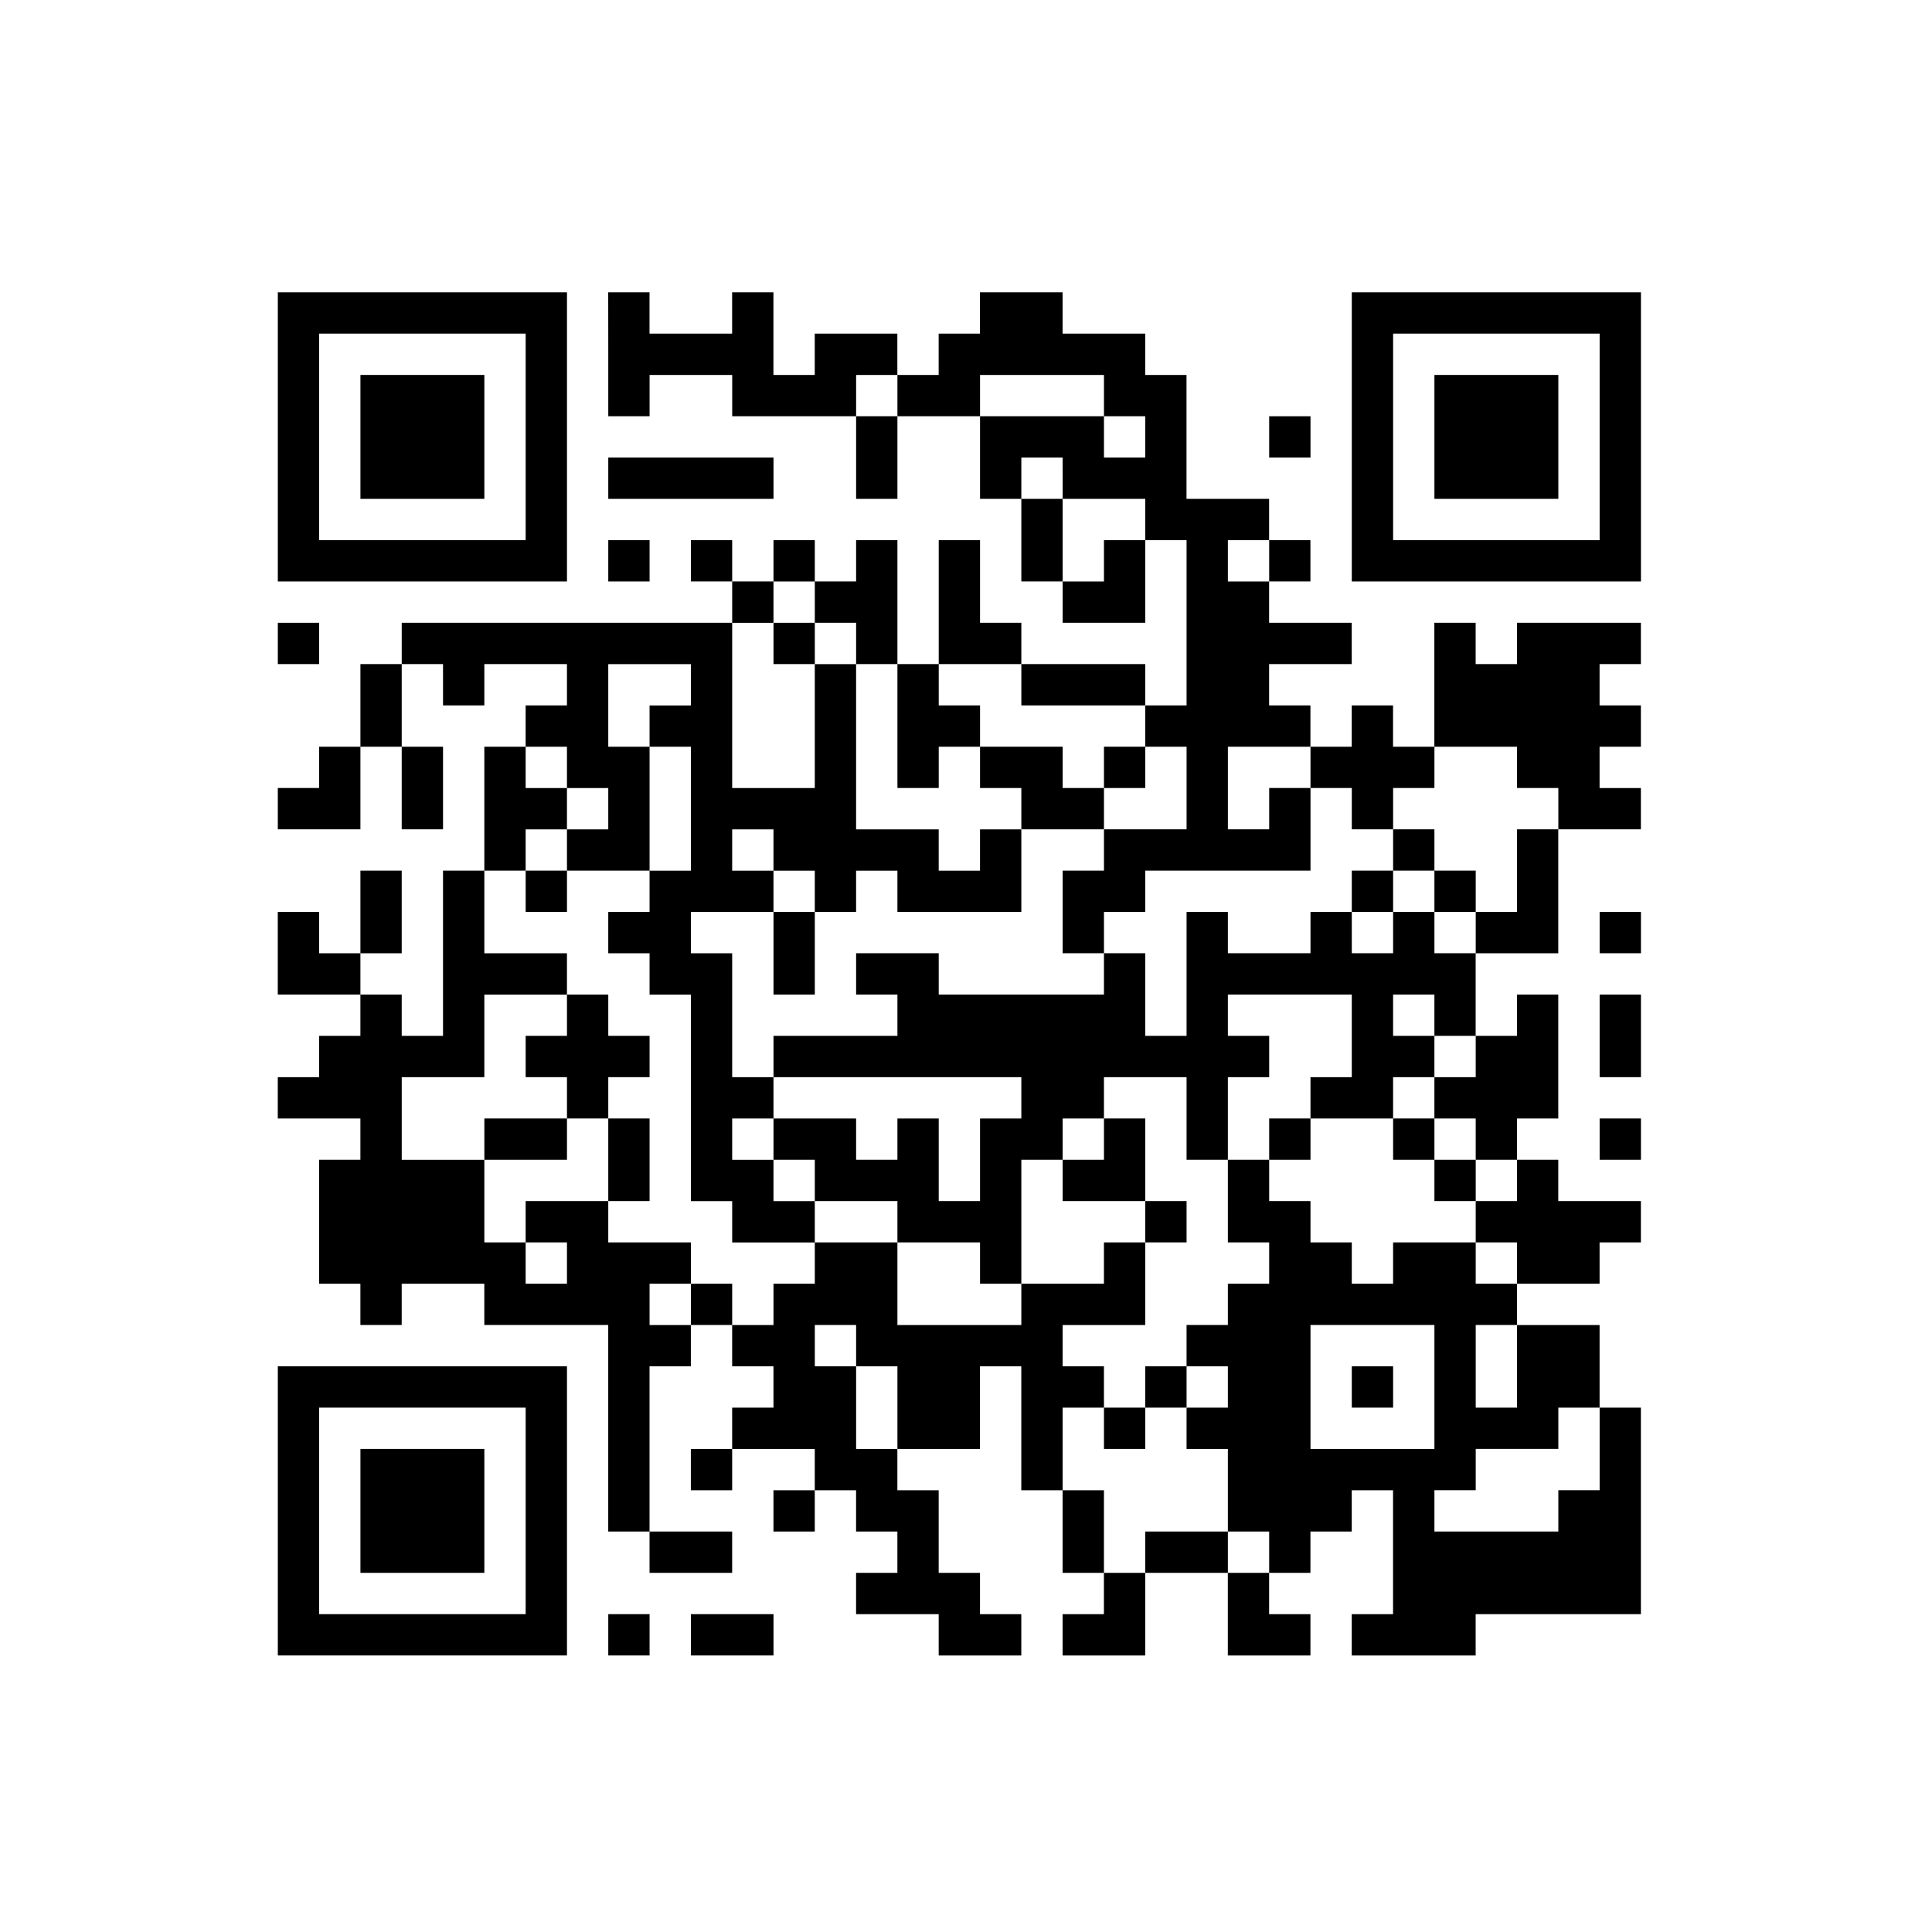
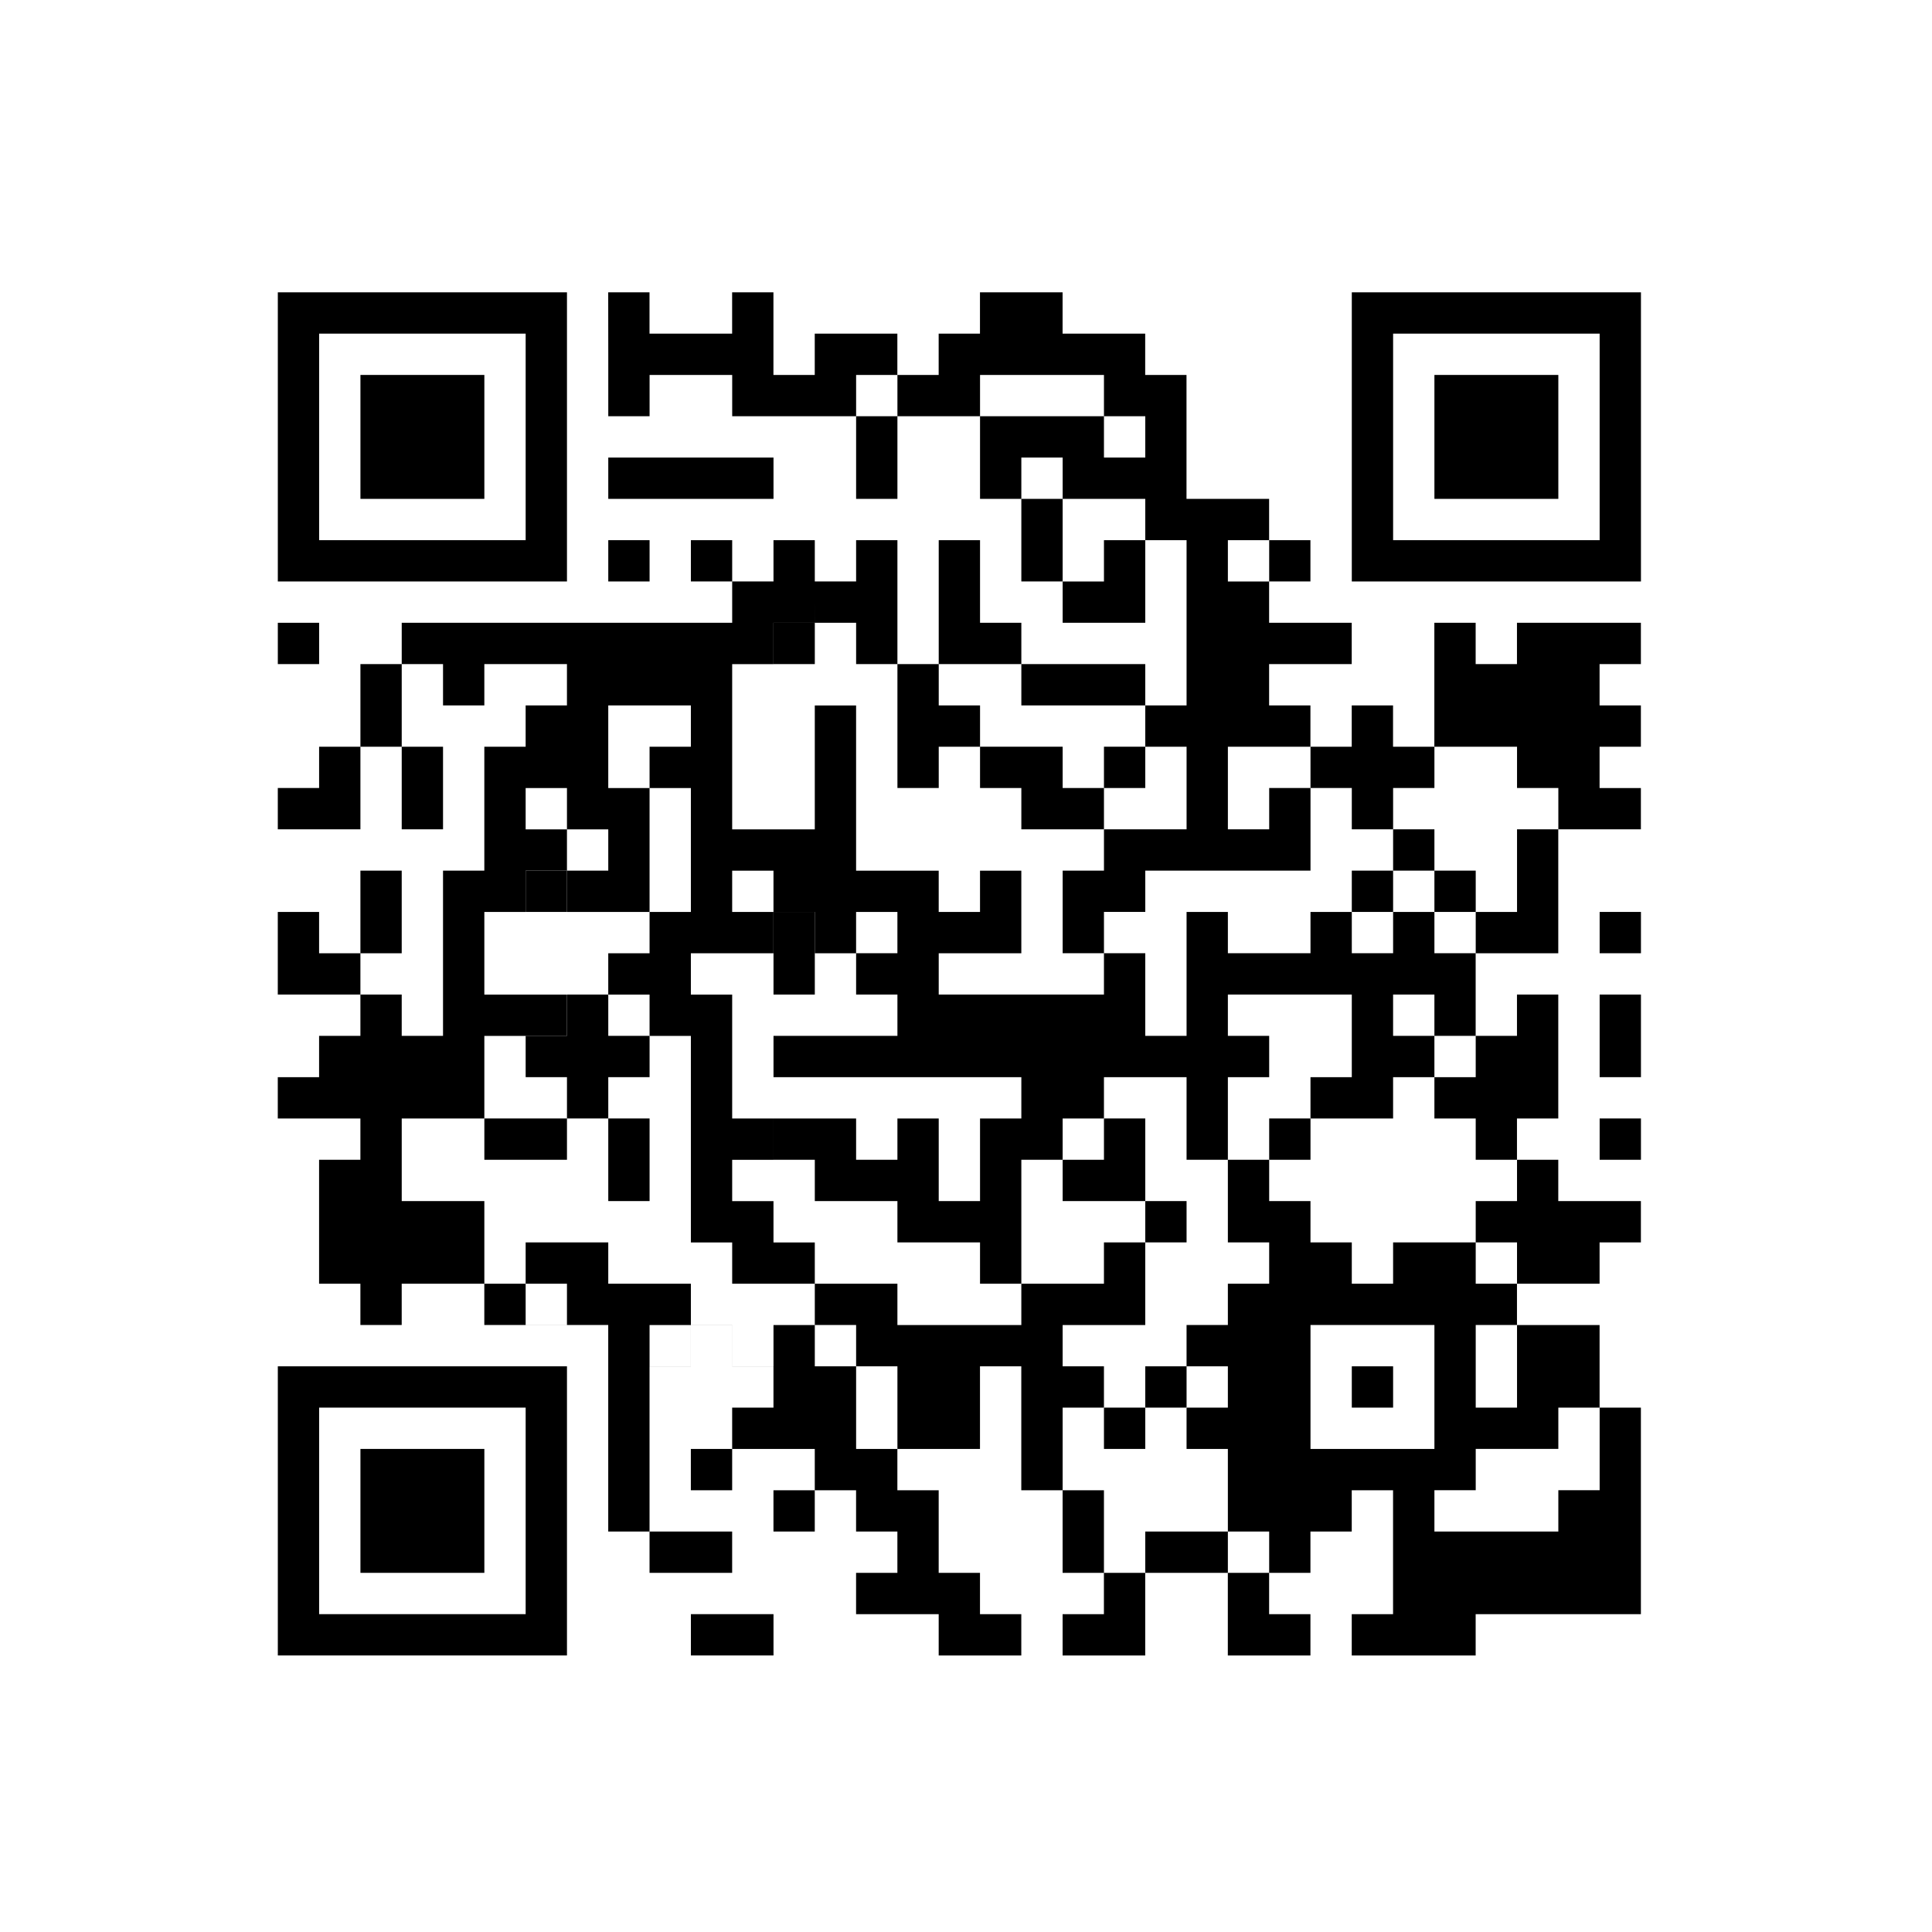
<svg xmlns="http://www.w3.org/2000/svg" version="1.1" id="レイヤー_1" x="0px" y="0px" width="187.087px" height="187.086px" viewBox="0 0 187.087 187.086" style="enable-background:new 0 0 187.087 187.086;" xml:space="preserve">
  <g>
    <path d="M26.903,42.308v14h14h14v-14v-14h-14h-14V42.308L26.903,42.308z M50.903,42.308v10h-10h-10v-10v-10h10h10V42.308   L50.903,42.308z" />
-     <path d="M58.903,34.308v6h2h2v-2v-2h4h4v2v2h6h6v4v4h2h2v-4v-4h4h4v4v4h2h2v4v4h2h2v2v2h4h4v-4v-4h2h2v8v8h-2h-2v-2v-2h-6h-6v-2v-2   h-2h-2v-4v-4h-2h-2v6v6h-2h-2v-6v-6h-2h-2v2v2h-2h-2v-2v-2h-2h-2v2v2h-2h-2v-2v-2h-2h-2v2v2h2h2v2v2h-16h-16v2v2h-2h-2v4v4h-2h-2v2   v2h-2h-2v2v2h4h4v-4v-4h2h2v4v4h2h2v-4v-4h-2h-2v-4v-4h2h2v2v2h2h2v-2v-2h4h4v2v2h-2h-2v2v2h-2h-2v6v6h-2h-2v8v8h-2h-2v-2v-2h-2h-2   v-2v-2h2h2v-4v-4h-2h-2v4v4h-2h-2v-2v-2h-2h-2v4v4h4h4v2v2h-2h-2v2v2h-2h-2v2v2h4h4v2v2h-2h-2v6v6h2h2v2v2h2h2v-2v-2h4h4v2v2h6h6   v10v10h2h2v2v2h4h4v-2v-2h-4h-4v-8v-8h2h2v-2v-2h2h2v2v2h2h2v2v2h-2h-2v2v2h-2h-2v2v2h2h2v-2v-2h4h4v2v2h-2h-2v2v2h2h2v-2v-2h2h2v2   v2h2h2v2v2h-2h-2v2v2h4h4v2v2h4h4v-2v-2h-2h-2v-2v-2h-2h-2v-4v-4h-2h-2v-2v-2h4h4v-4v-4h2h2v6v6h2h2v4v4h2h2v2v2h-2h-2v2v2h4h4v-4   v-4h4h4v4v4h4h4v-2v-2h-2h-2v-2v-2h2h2v-2v-2h2h2v-2v-2h2h2v6v6h-2h-2v2v2h6h6v-2v-2h8h8v-10v-10h-2h-2v-4v-4h-4h-4v-2v-2h4h4v-2   v-2h2h2v-2v-2h-4h-4v-2v-2h-2h-2v-2v-2h2h2v-6v-6h-2h-2v2v2h-2h-2v-4v-4h4h4v-6v-6h4h4v-2v-2h-2h-2v-2v-2h2h2v-2v-2h-2h-2v-2v-2h2   h2v-2v-2h-6h-6v2v2h-2h-2v-2v-2h-2h-2v6v6h-2h-2v-2v-2h-2h-2v2v2h-2h-2v-2v-2h-2h-2v-2v-2h4h4v-2v-2h-4h-4v-2v-2h2h2v-2v-2h-2h-2   v-2v-2h-4h-4v-6v-6h-2h-2v-2v-2h-4h-4v-2v-2h-4h-4v2v2h-2h-2v2v2h-2h-2v-2v-2h-4h-4v2v2h-2h-2v-4v-4h-2h-2v2v2h-4h-4v-2v-2h-2h-2   V34.308L58.903,34.308z M86.903,38.308v2h-2h-2v-2v-2h2h2V38.308L86.903,38.308z M106.903,38.308v2h2h2v2v2h-2h-2v-2v-2h-6h-6v-2   v-2h6h6V38.308L106.903,38.308z M102.903,46.308v2h4h4v2v2h-2h-2v2v2h-2h-2v-4v-4h-2h-2v-2v-2h2h2V46.308L102.903,46.308z    M122.903,54.308v2h-2h-2v-2v-2h2h2V54.308L122.903,54.308z M78.903,58.308v2h2h2v2v2h2h2v6v6h2h2v-2v-2h2h2v-2v-2h-2h-2v-2v-2h4h4   v2v2h6h6v2v2h2h2v4v4h-4h-4v2v2h-2h-2v4v4h2h2v-2v-2h2h2v-2v-2h8h8v-4v-4h-2h-2v2v2h-2h-2v-4v-4h4h4v2v2h2h2v2v2h2h2v-2v-2h2h2v-2   v-2h4h4v2v2h2h2v2v2h-2h-2v4v4h-2h-2v2v2h-2h-2v-2v-2h-2h-2v2v2h-2h-2v-2v-2h-2h-2v2v2h-4h-4v-2v-2h-2h-2v6v6h-2h-2v-4v-4h-2h-2v2   v2h-8h-8v-2v-2h-4h-4v2v2h2h2v2v2h-6h-6v2v2h12h12v2v2h-2h-2v4v4h-2h-2v-4v-4h-2h-2v2v2h-2h-2v-2v-2h-4h-4v2v2h2h2v2v2h4h4v2v2h4h4   v2v2h2h2v-6v-6h2h2v-2v-2h2h2v-2v-2h4h4v4v4h2h2v-4v-4h2h2v-2v-2h-2h-2v-2v-2h6h6v4v4h-2h-2v2v2h4h4v-2v-2h2h2v-2v-2h-2h-2v-2v-2h2   h2v2v2h2h2v2v2h-2h-2v2v2h2h2v2v2h2h2v2v2h-2h-2v2v2h2h2v2v2h-2h-2v-2v-2h-4h-4v2v2h-2h-2v-2v-2h-2h-2v-2v-2h-2h-2v-2v-2h-2h-2v4v4   h2h2v2v2h-2h-2v2v2h-2h-2v2v2h2h2v2v2h-2h-2v2v2h2h2v4v4h2h2v2v2h-2h-2v-2v-2h-4h-4v2v2h-2h-2v-4v-4h-2h-2v-4v-4h2h2v-2v-2h-2h-2   v-2v-2h4h4v-4v-4h-2h-2v2v2h-4h-4v2v2h-6h-6v-4v-4h-4h-4v2v2h-2h-2v2v2h-2h-2v-2v-2h-2h-2v2v2h-2h-2v-2v-2h2h2v-2v-2h-4h-4v-2v-2   h-4h-4v2v2h2h2v2v2h-2h-2v-2v-2h-2h-2v-4v-4h-4h-4v-4v-4h4h4v-4v-4h4h4v-2v-2h-4h-4v-4v-4h2h2v-2v-2h2h2v-2v-2h-2h-2v-2v-2h2h2v2v2   h2h2v2v2h-2h-2v2v2h4h4v-6v-6h-2h-2v-4v-4h4h4v2v2h-2h-2v2v2h2h2v6v6h-2h-2v2v2h-2h-2v2v2h2h2v2v2h2h2v10v10h2h2v2v2h4h4v-2v-2h-2   h-2v-2v-2h-2h-2v-2v-2h2h2v-2v-2h-2h-2v-6v-6h-2h-2v-2v-2h4h4v-2v-2h-2h-2v-2v-2h2h2v2v2h2h2v2v2h2h2v-2v-2h2h2v2v2h6h6v-4v-4h-2   h-2v2v2h-2h-2v-2v-2h-4h-4v-8v-8h-2h-2v6v6h-4h-4v-8v-8h2h2v-2v-2h2h2V58.308L78.903,58.308z M82.903,130.308v2h2h2v4v4h-2h-2v-4   v-4h-2h-2v-2v-2h2h2V130.308L82.903,130.308z M138.903,134.308v6h-6h-6v-6v-6h6h6V134.308L138.903,134.308z M146.903,132.308v4h-2   h-2v-4v-4h2h2V132.308L146.903,132.308z M154.903,140.308v4h-2h-2v2v2h-6h-6v-2v-2h2h2v-2v-2h4h4v-2v-2h2h2V140.308   L154.903,140.308z" />
+     <path d="M58.903,34.308v6h2h2v-2v-2h4h4v2v2h6h6v4v4h2h2v-4v-4h4h4v4v4h2h2v4v4h2h2v2v2h4h4v-4v-4h2h2v8v8h-2h-2v-2v-2h-6h-6v-2v-2   h-2h-2v-4v-4h-2h-2v6v6h-2h-2v-6v-6h-2h-2v2v2h-2h-2v-2v-2h-2h-2v2v2h-2h-2v-2v-2h-2h-2v2v2h2h2v2v2h-16h-16v2v2h-2h-2v4v4h-2h-2v2   v2h-2h-2v2v2h4h4v-4v-4h2h2v4v4h2h2v-4v-4h-2h-2v-4v-4h2h2v2v2h2h2v-2v-2h4h4v2v2h-2h-2v2v2h-2h-2v6v6h-2h-2v8v8h-2h-2v-2v-2h-2h-2   v-2v-2h2h2v-4v-4h-2h-2v4v4h-2h-2v-2v-2h-2h-2v4v4h4h4v2v2h-2h-2v2v2h-2h-2v2v2h4h4v2v2h-2h-2v6v6h2h2v2v2h2h2v-2v-2h4h4v2v2h6h6   v10v10h2h2v2v2h4h4v-2v-2h-4h-4v-8v-8h2h2v-2v-2h2h2v2v2h2h2v2v2h-2h-2v2v2h-2h-2v2v2h2h2v-2v-2h4h4v2v2h-2h-2v2v2h2h2v-2v-2h2h2v2   v2h2h2v2v2h-2h-2v2v2h4h4v2v2h4h4v-2v-2h-2h-2v-2v-2h-2h-2v-4v-4h-2h-2v-2v-2h4h4v-4v-4h2h2v6v6h2h2v4v4h2h2v2v2h-2h-2v2v2h4h4v-4   v-4h4h4v4v4h4h4v-2v-2h-2h-2v-2v-2h2h2v-2v-2h2h2v-2v-2h2h2v6v6h-2h-2v2v2h6h6v-2v-2h8h8v-10v-10h-2h-2v-4v-4h-4h-4v-2v-2h4h4v-2   v-2h2h2v-2v-2h-4h-4v-2v-2h-2h-2v-2v-2h2h2v-6v-6h-2h-2v2v2h-2h-2v-4v-4h4h4v-6v-6h4h4v-2v-2h-2h-2v-2v-2h2h2v-2v-2h-2h-2v-2v-2h2   h2v-2v-2h-6h-6v2v2h-2h-2v-2v-2h-2h-2v6v6h-2h-2v-2v-2h-2h-2v2v2h-2h-2v-2v-2h-2h-2v-2v-2h4h4v-2v-2h-4h-4v-2v-2h2h2v-2v-2h-2h-2   v-2v-2h-4h-4v-6v-6h-2h-2v-2v-2h-4h-4v-2v-2h-4h-4v2v2h-2h-2v2v2h-2h-2v-2v-2h-4h-4v2v2h-2h-2v-4v-4h-2h-2v2v2h-4h-4v-2v-2h-2h-2   V34.308L58.903,34.308z M86.903,38.308v2h-2h-2v-2v-2h2h2V38.308L86.903,38.308z M106.903,38.308v2h2h2v2v2h-2h-2v-2v-2h-6h-6v-2   v-2h6h6V38.308L106.903,38.308z M102.903,46.308v2h4h4v2v2h-2h-2v2v2h-2h-2v-4v-4h-2h-2v-2v-2h2h2V46.308L102.903,46.308z    M122.903,54.308v2h-2h-2v-2v-2h2h2V54.308L122.903,54.308z M78.903,58.308v2h2h2v2v2h2h2v6v6h2h2v-2v-2h2h2v-2v-2h-2h-2v-2v-2h4h4   v2v2h6h6v2v2h2h2v4v4h-4h-4v2v2h-2h-2v4v4h2h2v-2v-2h2h2v-2v-2h8h8v-4v-4h-2h-2v2v2h-2h-2v-4v-4h4h4v2v2h2h2v2v2h2h2v-2v-2h2h2v-2   v-2h4h4v2v2h2h2v2v2h-2h-2v4v4h-2h-2v2v2h-2h-2v-2v-2h-2h-2v2v2h-2h-2v-2v-2h-2h-2v2v2h-4h-4v-2v-2h-2h-2v6v6h-2h-2v-4v-4h-2h-2v2   v2h-8h-8v-2v-2h-4h-4v2v2h2h2v2v2h-6h-6v2v2h12h12v2v2h-2h-2v4v4h-2h-2v-4v-4h-2h-2v2v2h-2h-2v-2v-2h-4h-4v2v2h2h2v2v2h4h4v2v2h4h4   v2v2h2h2v-6v-6h2h2v-2v-2h2h2v-2v-2h4h4v4v4h2h2v-4v-4h2h2v-2v-2h-2h-2v-2v-2h6h6v4v4h-2h-2v2v2h4h4v-2v-2h2h2v-2v-2h-2h-2v-2v-2h2   h2v2v2h2h2v2v2h-2h-2v2v2h2h2v2v2h2h2v2v2h-2h-2v2v2h2h2v2v2h-2h-2v-2v-2h-4h-4v2v2h-2h-2v-2v-2h-2h-2v-2v-2h-2h-2v-2v-2h-2h-2v4v4   h2h2v2v2h-2h-2v2v2h-2h-2v2v2h2h2v2v2h-2h-2v2v2h2h2v4v4h2h2v2v2h-2h-2v-2v-2h-4h-4v2v2h-2h-2v-4v-4h-2h-2v-4v-4h2h2v-2v-2h-2h-2   v-2v-2h4h4v-4v-4h-2h-2v2v2h-4h-4v2v2h-6h-6v-4h-4h-4v2v2h-2h-2v2v2h-2h-2v-2v-2h-2h-2v2v2h-2h-2v-2v-2h2h2v-2v-2h-4h-4v-2v-2   h-4h-4v2v2h2h2v2v2h-2h-2v-2v-2h-2h-2v-4v-4h-4h-4v-4v-4h4h4v-4v-4h4h4v-2v-2h-4h-4v-4v-4h2h2v-2v-2h2h2v-2v-2h-2h-2v-2v-2h2h2v2v2   h2h2v2v2h-2h-2v2v2h4h4v-6v-6h-2h-2v-4v-4h4h4v2v2h-2h-2v2v2h2h2v6v6h-2h-2v2v2h-2h-2v2v2h2h2v2v2h2h2v10v10h2h2v2v2h4h4v-2v-2h-2   h-2v-2v-2h-2h-2v-2v-2h2h2v-2v-2h-2h-2v-6v-6h-2h-2v-2v-2h4h4v-2v-2h-2h-2v-2v-2h2h2v2v2h2h2v2v2h2h2v-2v-2h2h2v2v2h6h6v-4v-4h-2   h-2v2v2h-2h-2v-2v-2h-4h-4v-8v-8h-2h-2v6v6h-4h-4v-8v-8h2h2v-2v-2h2h2V58.308L78.903,58.308z M82.903,130.308v2h2h2v4v4h-2h-2v-4   v-4h-2h-2v-2v-2h2h2V130.308L82.903,130.308z M138.903,134.308v6h-6h-6v-6v-6h6h6V134.308L138.903,134.308z M146.903,132.308v4h-2   h-2v-4v-4h2h2V132.308L146.903,132.308z M154.903,140.308v4h-2h-2v2v2h-6h-6v-2v-2h2h2v-2v-2h4h4v-2v-2h2h2V140.308   L154.903,140.308z" />
    <path d="M130.903,42.308v14h14h14v-14v-14h-14h-14V42.308L130.903,42.308z M154.903,42.308v10h-10h-10v-10v-10h10h10V42.308   L154.903,42.308z" />
-     <polygon points="122.903,42.308 122.903,44.308 124.903,44.308 126.903,44.308 126.903,42.308 126.903,40.308 124.903,40.308    122.903,40.308 122.903,42.308  " />
    <polygon points="58.903,46.308 58.903,48.308 66.903,48.308 74.903,48.308 74.903,46.308 74.903,44.308 66.903,44.308    58.903,44.308 58.903,46.308  " />
    <polygon points="58.903,54.308 58.903,56.308 60.903,56.308 62.903,56.308 62.903,54.308 62.903,52.308 60.903,52.308    58.903,52.308 58.903,54.308  " />
    <polygon points="26.903,62.308 26.903,64.308 28.903,64.308 30.903,64.308 30.903,62.308 30.903,60.308 28.903,60.308    26.903,60.308 26.903,62.308  " />
    <polygon points="154.903,90.308 154.903,92.308 156.903,92.308 158.903,92.308 158.903,90.308 158.903,88.308 156.903,88.308    154.903,88.308 154.903,90.308  " />
    <polygon points="154.903,100.308 154.903,104.308 156.903,104.308 158.903,104.308 158.903,100.308 158.903,96.308 156.903,96.308    154.903,96.308 154.903,100.308  " />
    <polygon points="154.903,110.308 154.903,112.308 156.903,112.308 158.903,112.308 158.903,110.308 158.903,108.308    156.903,108.308 154.903,108.308 154.903,110.308  " />
    <path d="M26.903,146.308v14h14h14v-14v-14h-14h-14V146.308L26.903,146.308z M50.903,146.308v10h-10h-10v-10v-10h10h10V146.308   L50.903,146.308z" />
-     <polygon points="58.903,158.308 58.903,160.308 60.903,160.308 62.903,160.308 62.903,158.308 62.903,156.308 60.903,156.308    58.903,156.308 58.903,158.308  " />
    <polygon points="66.903,158.308 66.903,160.308 70.903,160.308 74.903,160.308 74.903,158.308 74.903,156.308 70.903,156.308    66.903,156.308 66.903,158.308  " />
    <polygon points="34.903,42.308 34.903,48.308 40.903,48.308 46.903,48.308 46.903,42.308 46.903,36.308 40.903,36.308    34.903,36.308 34.903,42.308  " />
    <polygon points="74.903,62.308 74.903,64.308 76.903,64.308 78.903,64.308 78.903,62.308 78.903,60.308 76.903,60.308    74.903,60.308 74.903,62.308  " />
    <polygon points="94.903,74.308 94.903,76.308 96.903,76.308 98.903,76.308 98.903,78.308 98.903,80.308 102.903,80.308    106.903,80.308 106.903,78.308 106.903,76.308 108.903,76.308 110.903,76.308 110.903,74.308 110.903,72.308 108.903,72.308    106.903,72.308 106.903,74.308 106.903,76.308 104.903,76.308 102.903,76.308 102.903,74.308 102.903,72.308 98.903,72.308    94.903,72.308 94.903,74.308  " />
    <polygon points="134.903,82.308 134.903,84.308 132.903,84.308 130.903,84.308 130.903,86.308 130.903,88.308 132.903,88.308    134.903,88.308 134.903,86.308 134.903,84.308 136.903,84.308 138.903,84.308 138.903,86.308 138.903,88.308 140.903,88.308    142.903,88.308 142.903,86.308 142.903,84.308 140.903,84.308 138.903,84.308 138.903,82.308 138.903,80.308 136.903,80.308    134.903,80.308 134.903,82.308  " />
    <polygon points="50.903,86.308 50.903,88.308 52.903,88.308 54.903,88.308 54.903,86.308 54.903,84.308 52.903,84.308    50.903,84.308 50.903,86.308  " />
    <polygon points="74.903,92.308 74.903,96.308 76.903,96.308 78.903,96.308 78.903,92.308 78.903,88.308 76.903,88.308    74.903,88.308 74.903,92.308  " />
    <polygon points="54.903,98.308 54.903,100.308 52.903,100.308 50.903,100.308 50.903,102.308 50.903,104.308 52.903,104.308    54.903,104.308 54.903,106.308 54.903,108.308 50.903,108.308 46.903,108.308 46.903,110.308 46.903,112.308 50.903,112.308    54.903,112.308 54.903,110.308 54.903,108.308 56.903,108.308 58.903,108.308 58.903,112.308 58.903,116.308 60.903,116.308    62.903,116.308 62.903,112.308 62.903,108.308 60.903,108.308 58.903,108.308 58.903,106.308 58.903,104.308 60.903,104.308    62.903,104.308 62.903,102.308 62.903,100.308 60.903,100.308 58.903,100.308 58.903,98.308 58.903,96.308 56.903,96.308    54.903,96.308 54.903,98.308  " />
    <polygon points="106.903,110.308 106.903,112.308 104.903,112.308 102.903,112.308 102.903,114.308 102.903,116.308    106.903,116.308 110.903,116.308 110.903,118.308 110.903,120.308 112.903,120.308 114.903,120.308 114.903,118.308    114.903,116.308 112.903,116.308 110.903,116.308 110.903,112.308 110.903,108.308 108.903,108.308 106.903,108.308    106.903,110.308  " />
    <polygon points="122.903,110.308 122.903,112.308 124.903,112.308 126.903,112.308 126.903,110.308 126.903,108.308    124.903,108.308 122.903,108.308 122.903,110.308  " />
-     <polygon points="134.903,110.308 134.903,112.308 136.903,112.308 138.903,112.308 138.903,114.308 138.903,116.308    140.903,116.308 142.903,116.308 142.903,114.308 142.903,112.308 140.903,112.308 138.903,112.308 138.903,110.308    138.903,108.308 136.903,108.308 134.903,108.308 134.903,110.308  " />
    <polygon points="110.903,134.308 110.903,136.308 108.903,136.308 106.903,136.308 106.903,138.308 106.903,140.308    108.903,140.308 110.903,140.308 110.903,138.308 110.903,136.308 112.903,136.308 114.903,136.308 114.903,134.308    114.903,132.308 112.903,132.308 110.903,132.308 110.903,134.308  " />
    <polygon points="130.903,134.308 130.903,136.308 132.903,136.308 134.903,136.308 134.903,134.308 134.903,132.308    132.903,132.308 130.903,132.308 130.903,134.308  " />
    <polygon points="138.903,42.308 138.903,48.308 144.903,48.308 150.903,48.308 150.903,42.308 150.903,36.308 144.903,36.308    138.903,36.308 138.903,42.308  " />
    <polygon points="34.903,146.308 34.903,152.308 40.903,152.308 46.903,152.308 46.903,146.308 46.903,140.308 40.903,140.308    34.903,140.308 34.903,146.308  " />
  </g>
</svg>